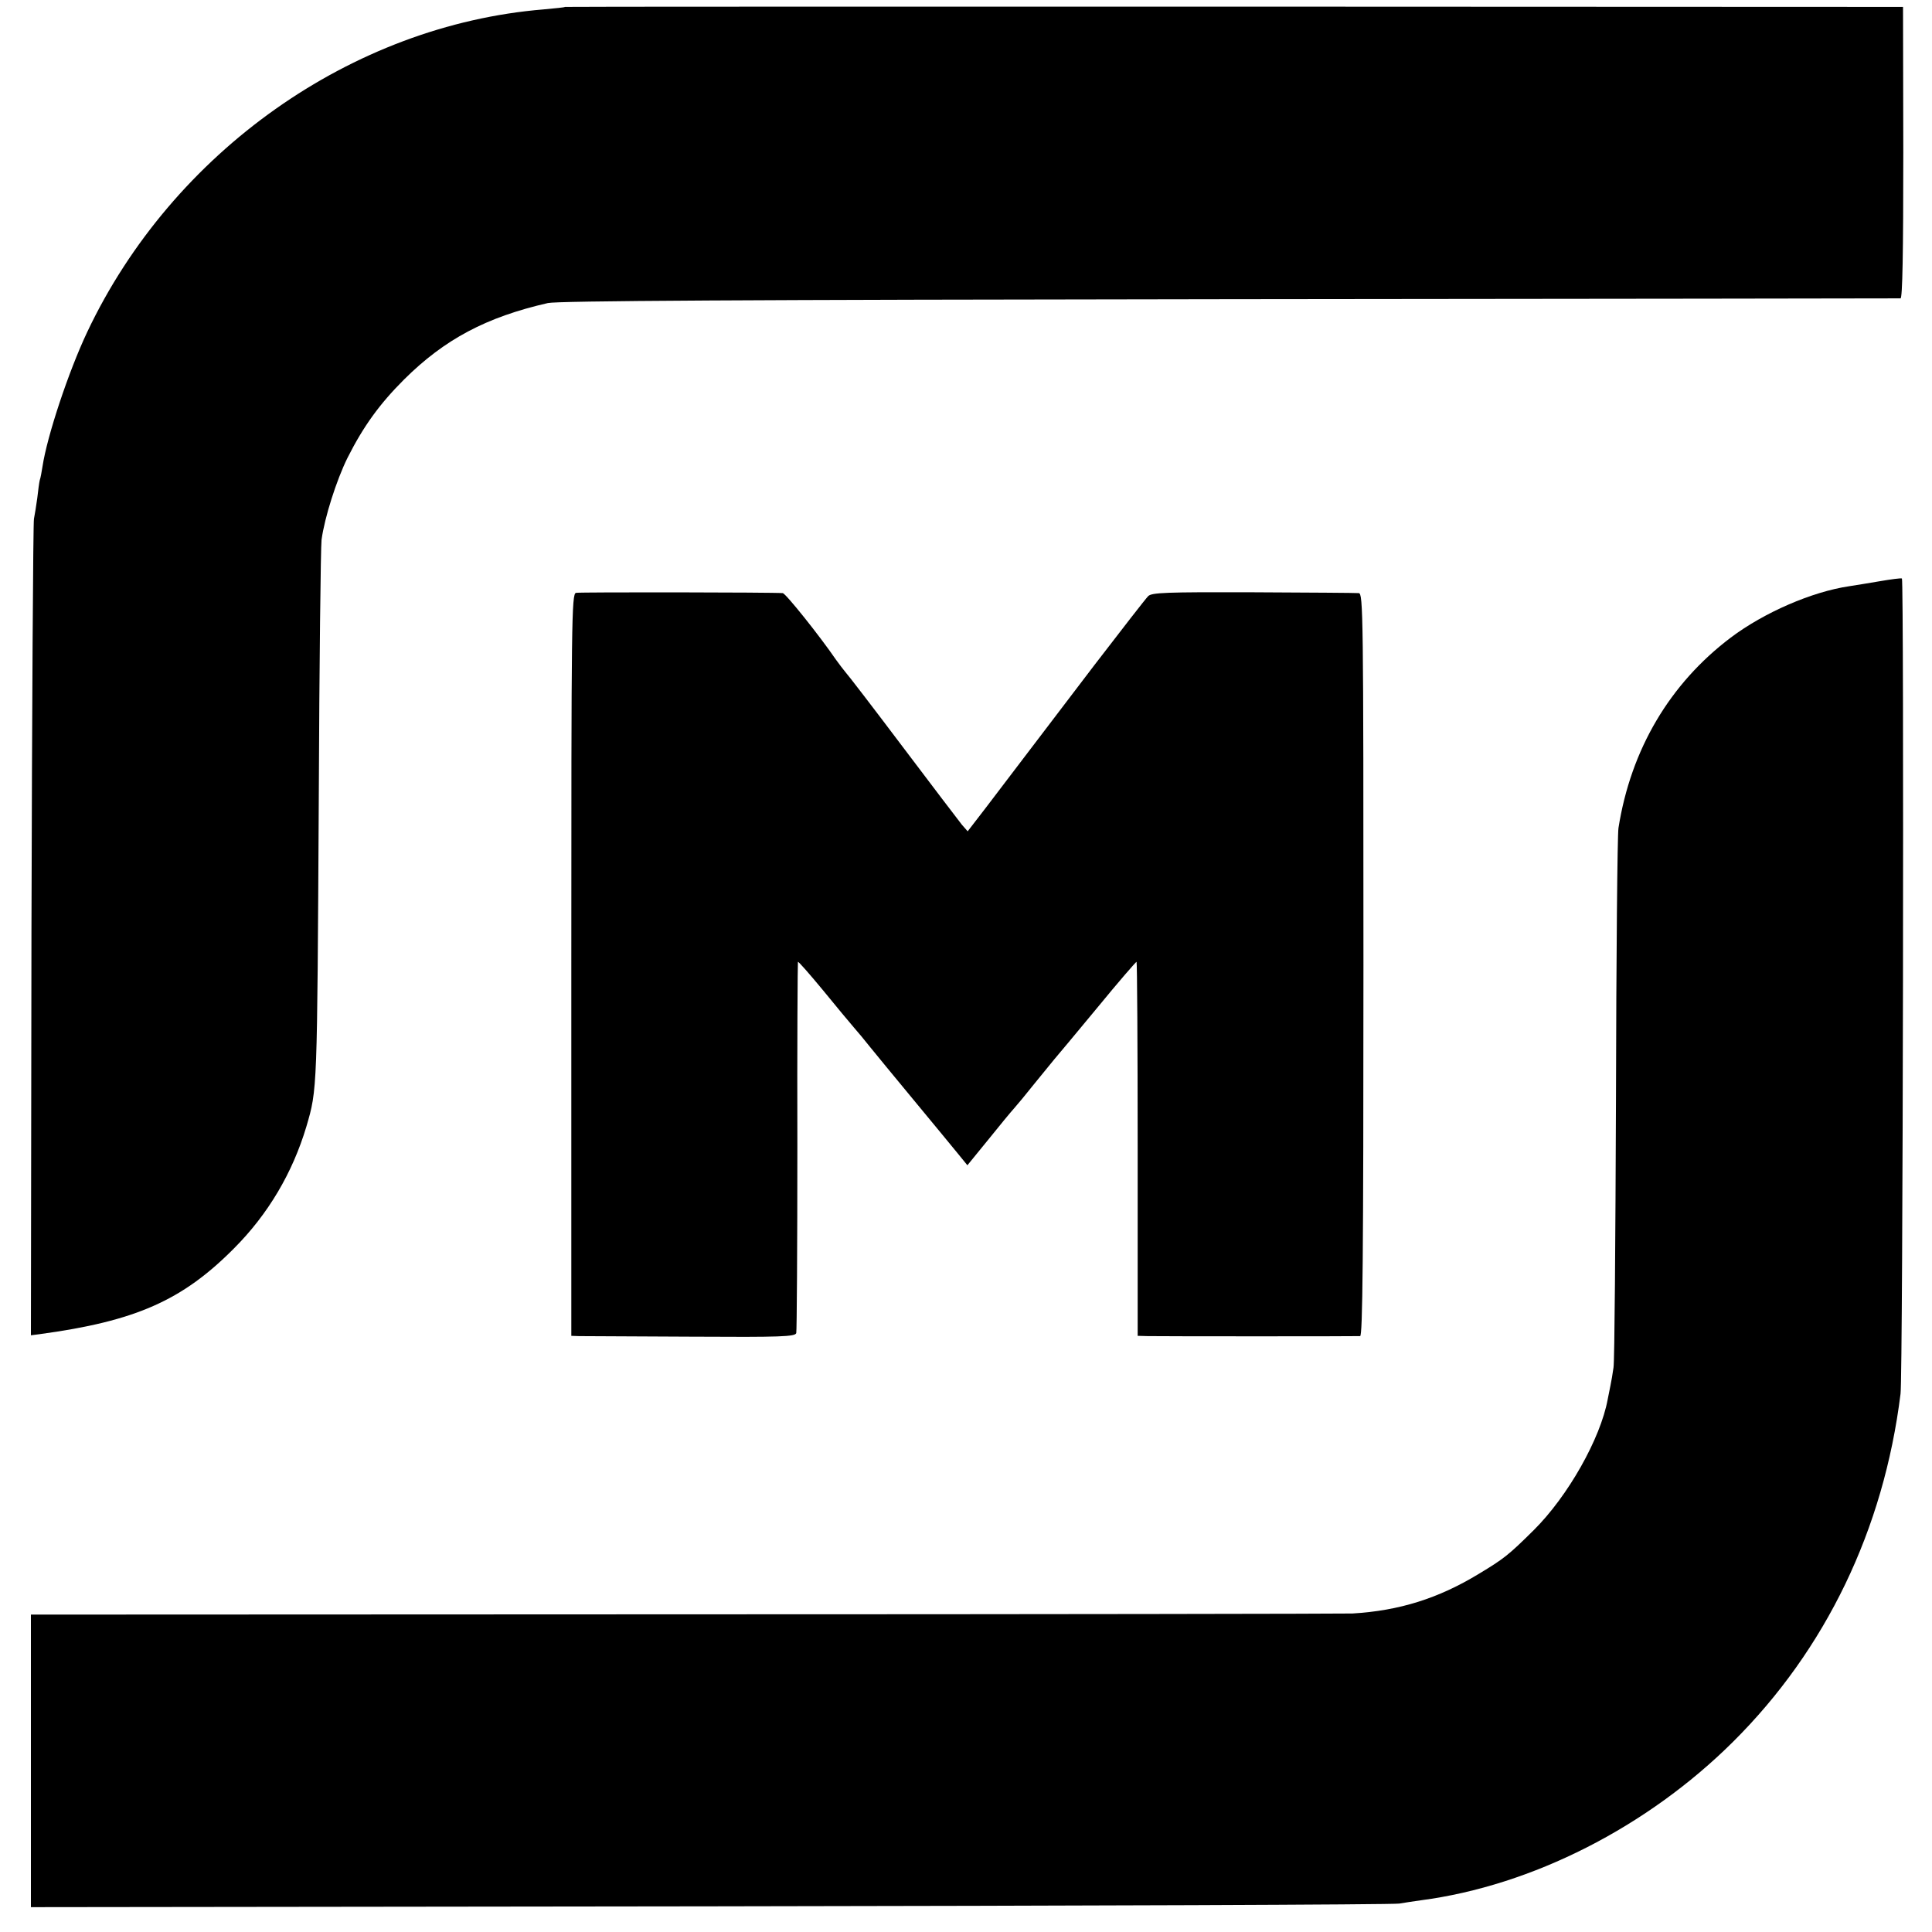
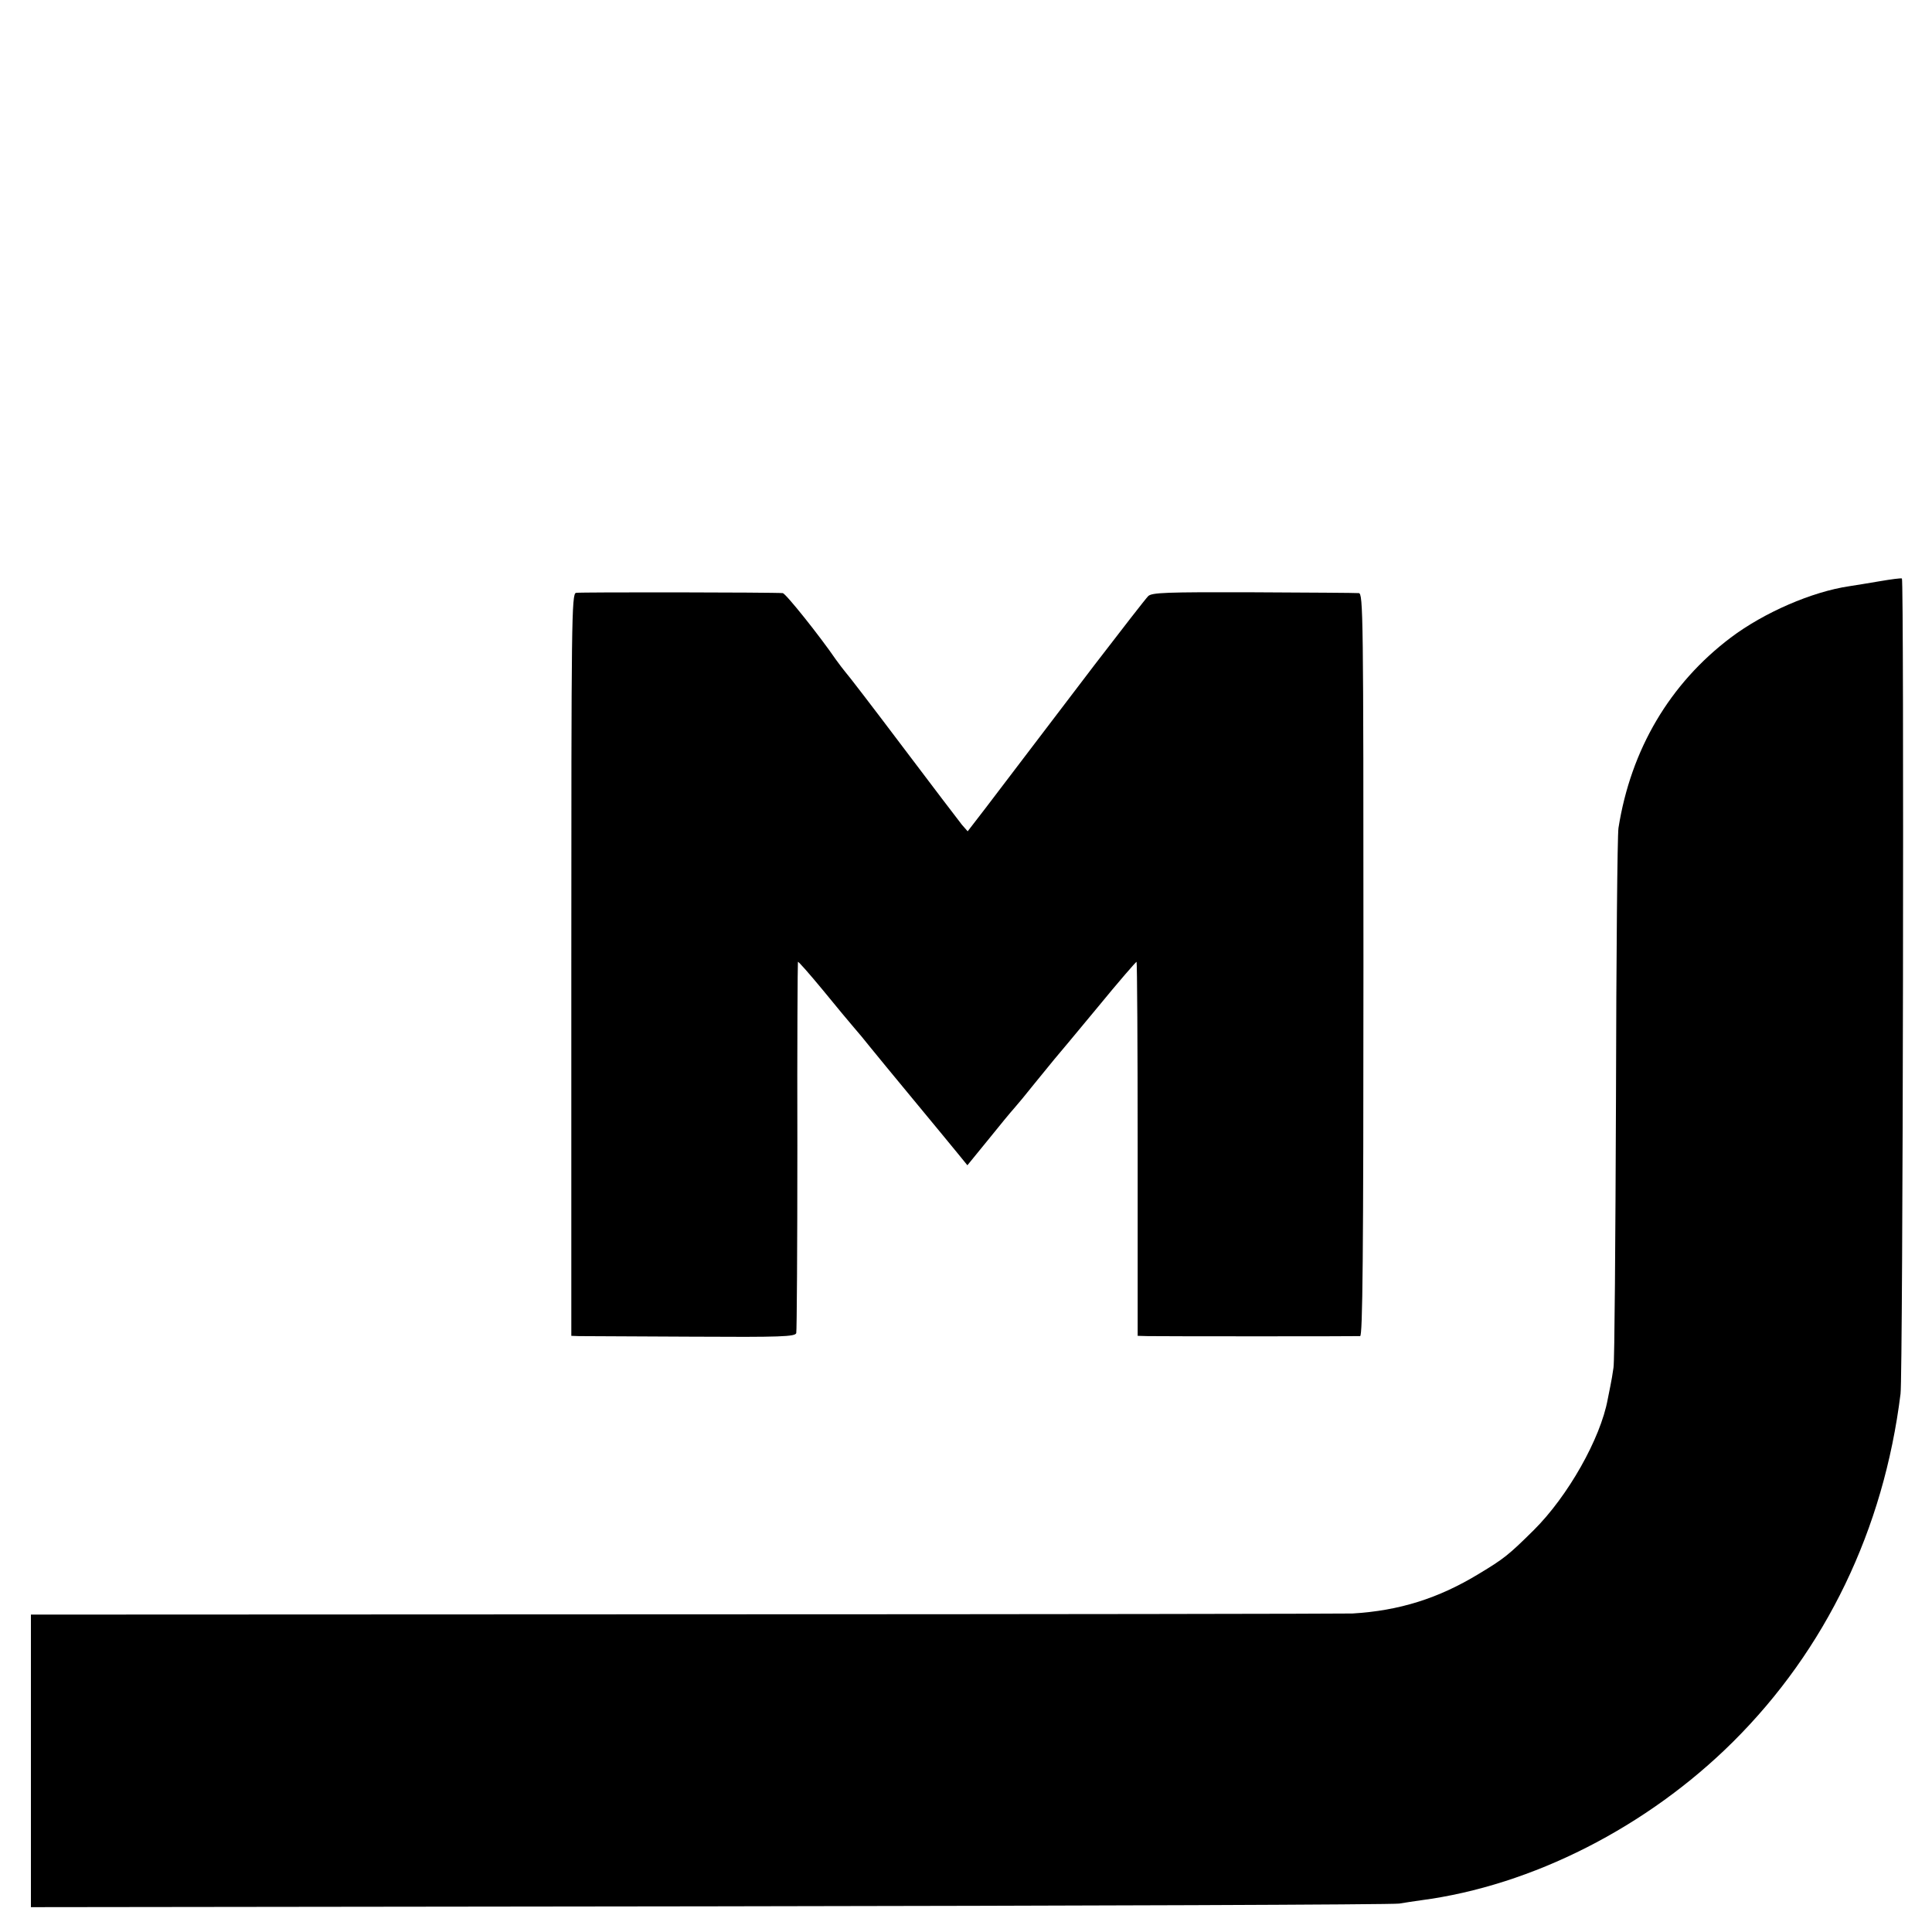
<svg xmlns="http://www.w3.org/2000/svg" version="1.0" width="700pt" height="700pt" viewBox="0 0 700 700" preserveAspectRatio="xMidYMid meet">
  <g transform="translate(0,700) scale(0.1,-0.1)" fill="#000000" stroke="none">
-     <path d="M2047 6975 c-1 -2 -36 -5 -77 -9 -695 -57 -1345 -516 -1654 -1169 -68 -144 -145 -376 -162 -487 -3 -19 -7 -42 -10 -50 -2 -8 -6 -38 -9 -65 -4 -28 -9 -61 -12 -75 -3 -14 -7 -685 -9 -1491 l-2 -1467 31 4 c348 47 517 122 704 310 125 125 213 275 263 442 40 137 39 123 45 1187 2 490 7 912 10 939 11 81 54 216 94 297 58 115 116 195 205 284 147 146 298 226 521 277 37 8 691 12 2470 14 1331 1 2425 3 2431 3 7 1 10 161 10 529 l-1 527 -2423 1 c-1332 0 -2423 0 -2425 -1z" />
    <path d="M6810 4894 c-41 -7 -90 -15 -110 -18 -135 -20 -308 -95 -429 -186 -221 -167 -362 -405 -407 -690 -4 -25 -8 -466 -9 -980 -2 -514 -5 -953 -9 -975 -3 -22 -8 -51 -11 -65 -3 -14 -7 -36 -10 -50 -26 -142 -144 -351 -268 -474 -91 -90 -107 -103 -200 -159 -145 -88 -287 -133 -457 -143 -30 -1 -1120 -3 -2421 -3 l-2367 -1 0 -530 0 -530 2462 3 c1353 2 2477 6 2496 10 19 3 55 9 79 12 402 53 819 265 1130 574 336 334 546 769 607 1261 9 67 13 2950 5 2954 -3 2 -40 -3 -81 -10z" />
    <path d="M2087 4852 c-16 -3 -17 -97 -17 -1348 l0 -1344 28 -1 c15 0 197 -1 405 -2 328 -2 378 0 382 13 2 8 4 313 4 678 -1 365 1 665 2 667 2 2 43 -45 91 -103 48 -59 99 -120 112 -135 14 -16 40 -47 58 -70 18 -22 89 -109 158 -192 69 -83 141 -171 160 -194 l35 -43 75 92 c41 51 83 102 94 114 10 11 44 52 75 91 31 38 63 77 71 87 8 9 78 93 155 186 77 94 142 169 143 167 2 -2 4 -308 4 -679 l0 -676 37 -1 c46 -1 752 -1 769 0 9 1 12 277 12 1346 0 1274 -1 1345 -17 1346 -10 1 -182 2 -383 3 -317 1 -367 -1 -380 -14 -9 -9 -96 -121 -195 -250 -98 -129 -213 -280 -255 -335 -42 -55 -105 -138 -140 -184 l-64 -83 -21 24 c-11 14 -108 141 -215 283 -107 142 -200 263 -207 270 -6 7 -22 28 -35 46 -56 82 -181 239 -192 240 -31 3 -735 4 -749 1z" />
  </g>
</svg>